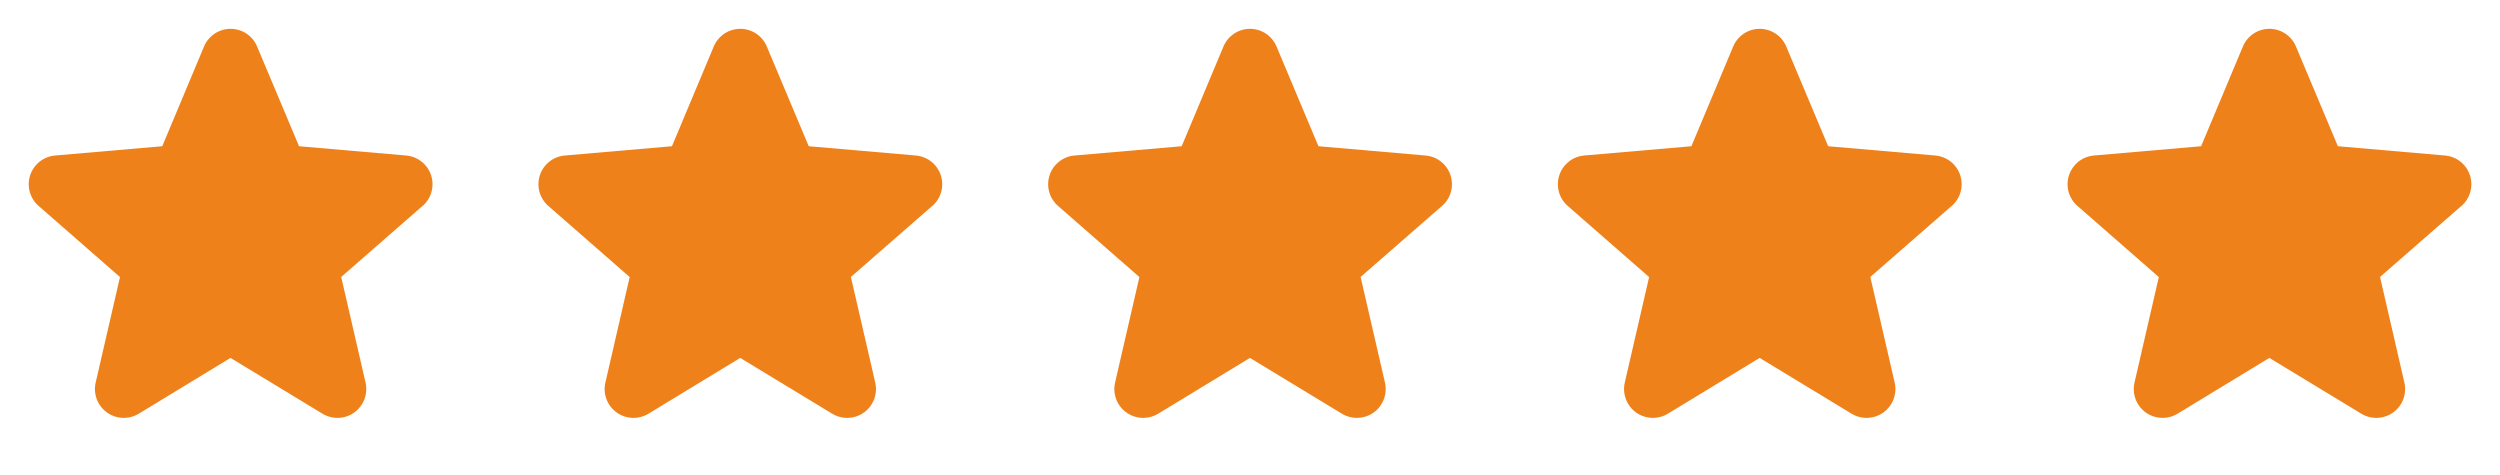
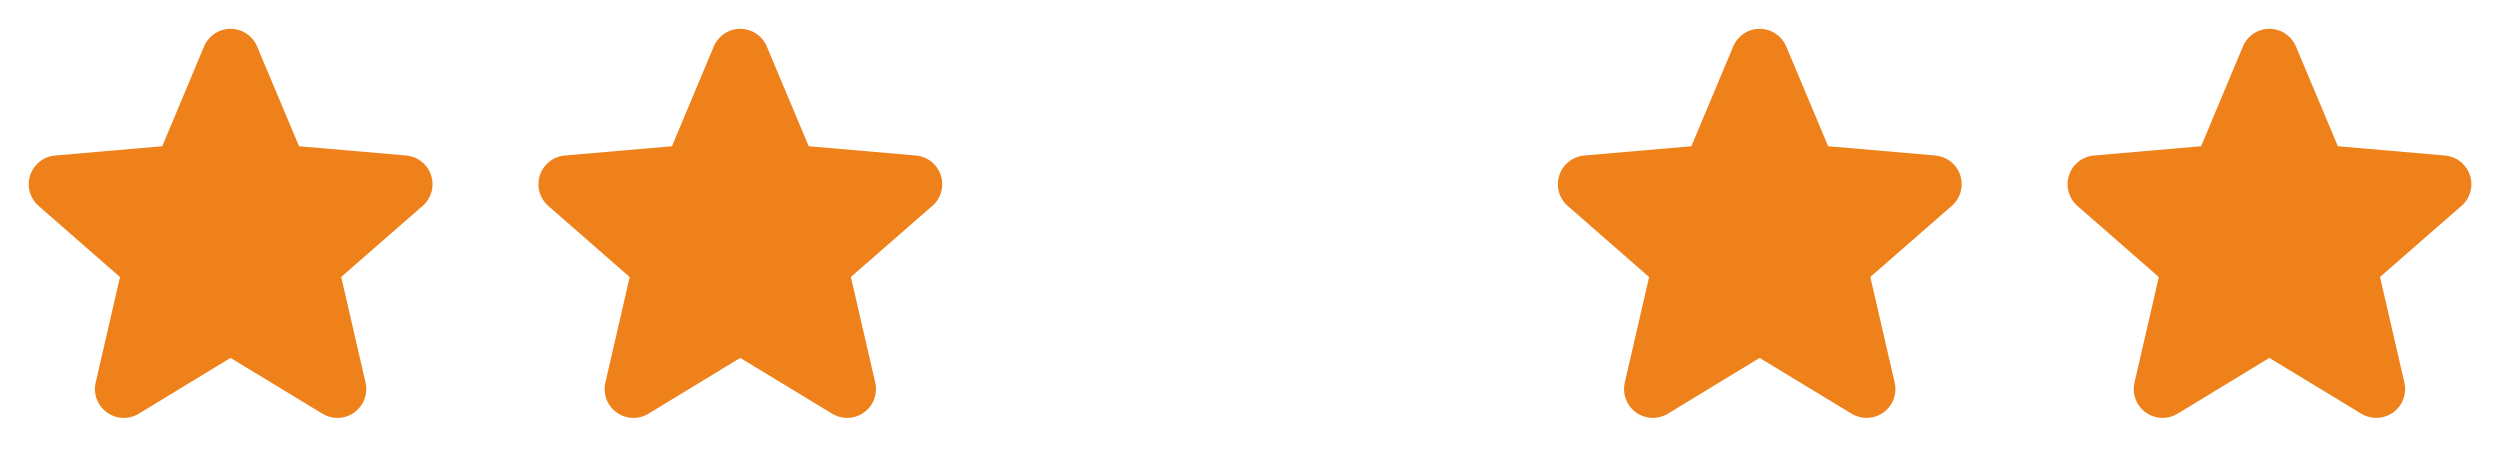
<svg xmlns="http://www.w3.org/2000/svg" width="79" height="15" viewBox="0 0 79 15" fill="none">
  <path d="M13.349 6.511L10.782 8.752L11.551 12.087C11.591 12.262 11.58 12.444 11.517 12.612C11.455 12.78 11.344 12.926 11.2 13.031C11.055 13.136 10.882 13.197 10.703 13.204C10.524 13.212 10.347 13.167 10.194 13.075L7.284 11.31L4.381 13.075C4.228 13.167 4.05 13.212 3.871 13.204C3.693 13.197 3.52 13.136 3.375 13.031C3.23 12.926 3.12 12.78 3.057 12.612C2.995 12.444 2.983 12.262 3.024 12.087L3.792 8.755L1.224 6.511C1.088 6.394 0.99 6.239 0.942 6.067C0.893 5.894 0.897 5.711 0.952 5.54C1.008 5.37 1.112 5.219 1.253 5.108C1.393 4.996 1.564 4.929 1.742 4.914L5.127 4.621L6.448 1.469C6.517 1.304 6.634 1.163 6.783 1.063C6.932 0.964 7.107 0.911 7.286 0.911C7.466 0.911 7.641 0.964 7.79 1.063C7.939 1.163 8.055 1.304 8.124 1.469L9.45 4.621L12.833 4.914C13.012 4.929 13.182 4.996 13.323 5.108C13.463 5.219 13.568 5.37 13.623 5.54C13.679 5.711 13.682 5.894 13.634 6.067C13.586 6.239 13.488 6.394 13.352 6.511H13.349Z" fill="#EF811B" />
-   <path d="M45.563 6.511L42.995 8.752L43.764 12.087C43.805 12.262 43.793 12.444 43.731 12.612C43.668 12.78 43.558 12.926 43.413 13.031C43.268 13.136 43.096 13.197 42.917 13.204C42.738 13.212 42.561 13.167 42.407 13.075L39.498 11.31L36.595 13.075C36.441 13.167 36.264 13.212 36.085 13.204C35.906 13.197 35.733 13.136 35.589 13.031C35.444 12.926 35.333 12.78 35.271 12.612C35.208 12.444 35.197 12.262 35.237 12.087L36.005 8.755L33.438 6.511C33.302 6.394 33.203 6.239 33.155 6.067C33.107 5.894 33.111 5.711 33.166 5.54C33.221 5.37 33.326 5.219 33.467 5.108C33.607 4.996 33.777 4.929 33.956 4.914L37.341 4.621L38.662 1.469C38.731 1.304 38.847 1.163 38.997 1.063C39.146 0.964 39.321 0.911 39.5 0.911C39.679 0.911 39.854 0.964 40.004 1.063C40.153 1.163 40.269 1.304 40.338 1.469L41.663 4.621L45.047 4.914C45.226 4.929 45.396 4.996 45.536 5.108C45.677 5.219 45.782 5.37 45.837 5.54C45.892 5.711 45.896 5.894 45.848 6.067C45.799 6.239 45.701 6.394 45.565 6.511H45.563Z" fill="#EF811B" />
  <path d="M29.456 6.511L26.888 8.752L27.657 12.087C27.698 12.262 27.686 12.444 27.624 12.612C27.561 12.78 27.451 12.926 27.306 13.031C27.161 13.136 26.989 13.197 26.81 13.204C26.631 13.212 26.454 13.167 26.3 13.075L23.391 11.31L20.488 13.075C20.334 13.167 20.157 13.212 19.978 13.204C19.799 13.197 19.627 13.136 19.482 13.031C19.337 12.926 19.226 12.78 19.164 12.612C19.102 12.444 19.09 12.262 19.131 12.087L19.898 8.755L17.331 6.511C17.195 6.394 17.097 6.239 17.048 6.067C17 5.894 17.004 5.711 17.059 5.54C17.114 5.37 17.219 5.219 17.36 5.108C17.5 4.996 17.671 4.929 17.849 4.914L21.234 4.621L22.555 1.469C22.624 1.304 22.741 1.163 22.89 1.063C23.039 0.964 23.214 0.911 23.393 0.911C23.572 0.911 23.747 0.964 23.897 1.063C24.046 1.163 24.162 1.304 24.231 1.469L25.556 4.621L28.94 4.914C29.119 4.929 29.289 4.996 29.43 5.108C29.57 5.219 29.674 5.37 29.73 5.54C29.785 5.711 29.789 5.894 29.741 6.067C29.692 6.239 29.594 6.394 29.459 6.511H29.456Z" fill="#EF811B" />
  <path d="M61.669 6.511L59.102 8.752L59.871 12.087C59.912 12.262 59.9 12.444 59.838 12.612C59.775 12.78 59.665 12.926 59.52 13.031C59.375 13.136 59.202 13.197 59.023 13.204C58.844 13.212 58.667 13.167 58.514 13.075L55.605 11.31L52.701 13.075C52.548 13.167 52.371 13.212 52.192 13.204C52.013 13.197 51.84 13.136 51.695 13.031C51.551 12.926 51.44 12.78 51.378 12.612C51.315 12.444 51.303 12.262 51.344 12.087L52.112 8.755L49.544 6.511C49.408 6.394 49.31 6.239 49.262 6.067C49.214 5.894 49.217 5.711 49.273 5.54C49.328 5.37 49.433 5.219 49.573 5.108C49.714 4.996 49.884 4.929 50.063 4.914L53.448 4.621L54.769 1.469C54.838 1.304 54.954 1.163 55.103 1.063C55.252 0.964 55.428 0.911 55.607 0.911C55.786 0.911 55.961 0.964 56.11 1.063C56.259 1.163 56.376 1.304 56.445 1.469L57.77 4.621L61.154 4.914C61.332 4.929 61.503 4.996 61.643 5.108C61.784 5.219 61.888 5.37 61.944 5.54C61.999 5.711 62.003 5.894 61.954 6.067C61.906 6.239 61.808 6.394 61.672 6.511H61.669Z" fill="#EF811B" />
  <path d="M77.776 6.511L75.209 8.752L75.978 12.087C76.019 12.262 76.007 12.444 75.945 12.612C75.882 12.78 75.772 12.926 75.627 13.031C75.482 13.136 75.309 13.197 75.13 13.204C74.951 13.212 74.774 13.167 74.621 13.075L71.711 11.31L68.808 13.075C68.655 13.167 68.478 13.212 68.299 13.204C68.12 13.197 67.947 13.136 67.802 13.031C67.657 12.926 67.547 12.78 67.484 12.612C67.422 12.444 67.41 12.262 67.451 12.087L68.219 8.755L65.651 6.511C65.515 6.394 65.417 6.239 65.369 6.067C65.32 5.894 65.324 5.711 65.38 5.54C65.435 5.37 65.54 5.219 65.68 5.108C65.821 4.996 65.991 4.929 66.17 4.914L69.555 4.621L70.876 1.469C70.945 1.304 71.061 1.163 71.21 1.063C71.359 0.964 71.534 0.911 71.714 0.911C71.893 0.911 72.068 0.964 72.217 1.063C72.366 1.163 72.483 1.304 72.552 1.469L73.877 4.621L77.26 4.914C77.439 4.929 77.609 4.996 77.75 5.108C77.891 5.219 77.995 5.37 78.05 5.54C78.106 5.711 78.11 5.894 78.061 6.067C78.013 6.239 77.915 6.394 77.779 6.511H77.776Z" fill="#EF811B" />
</svg>